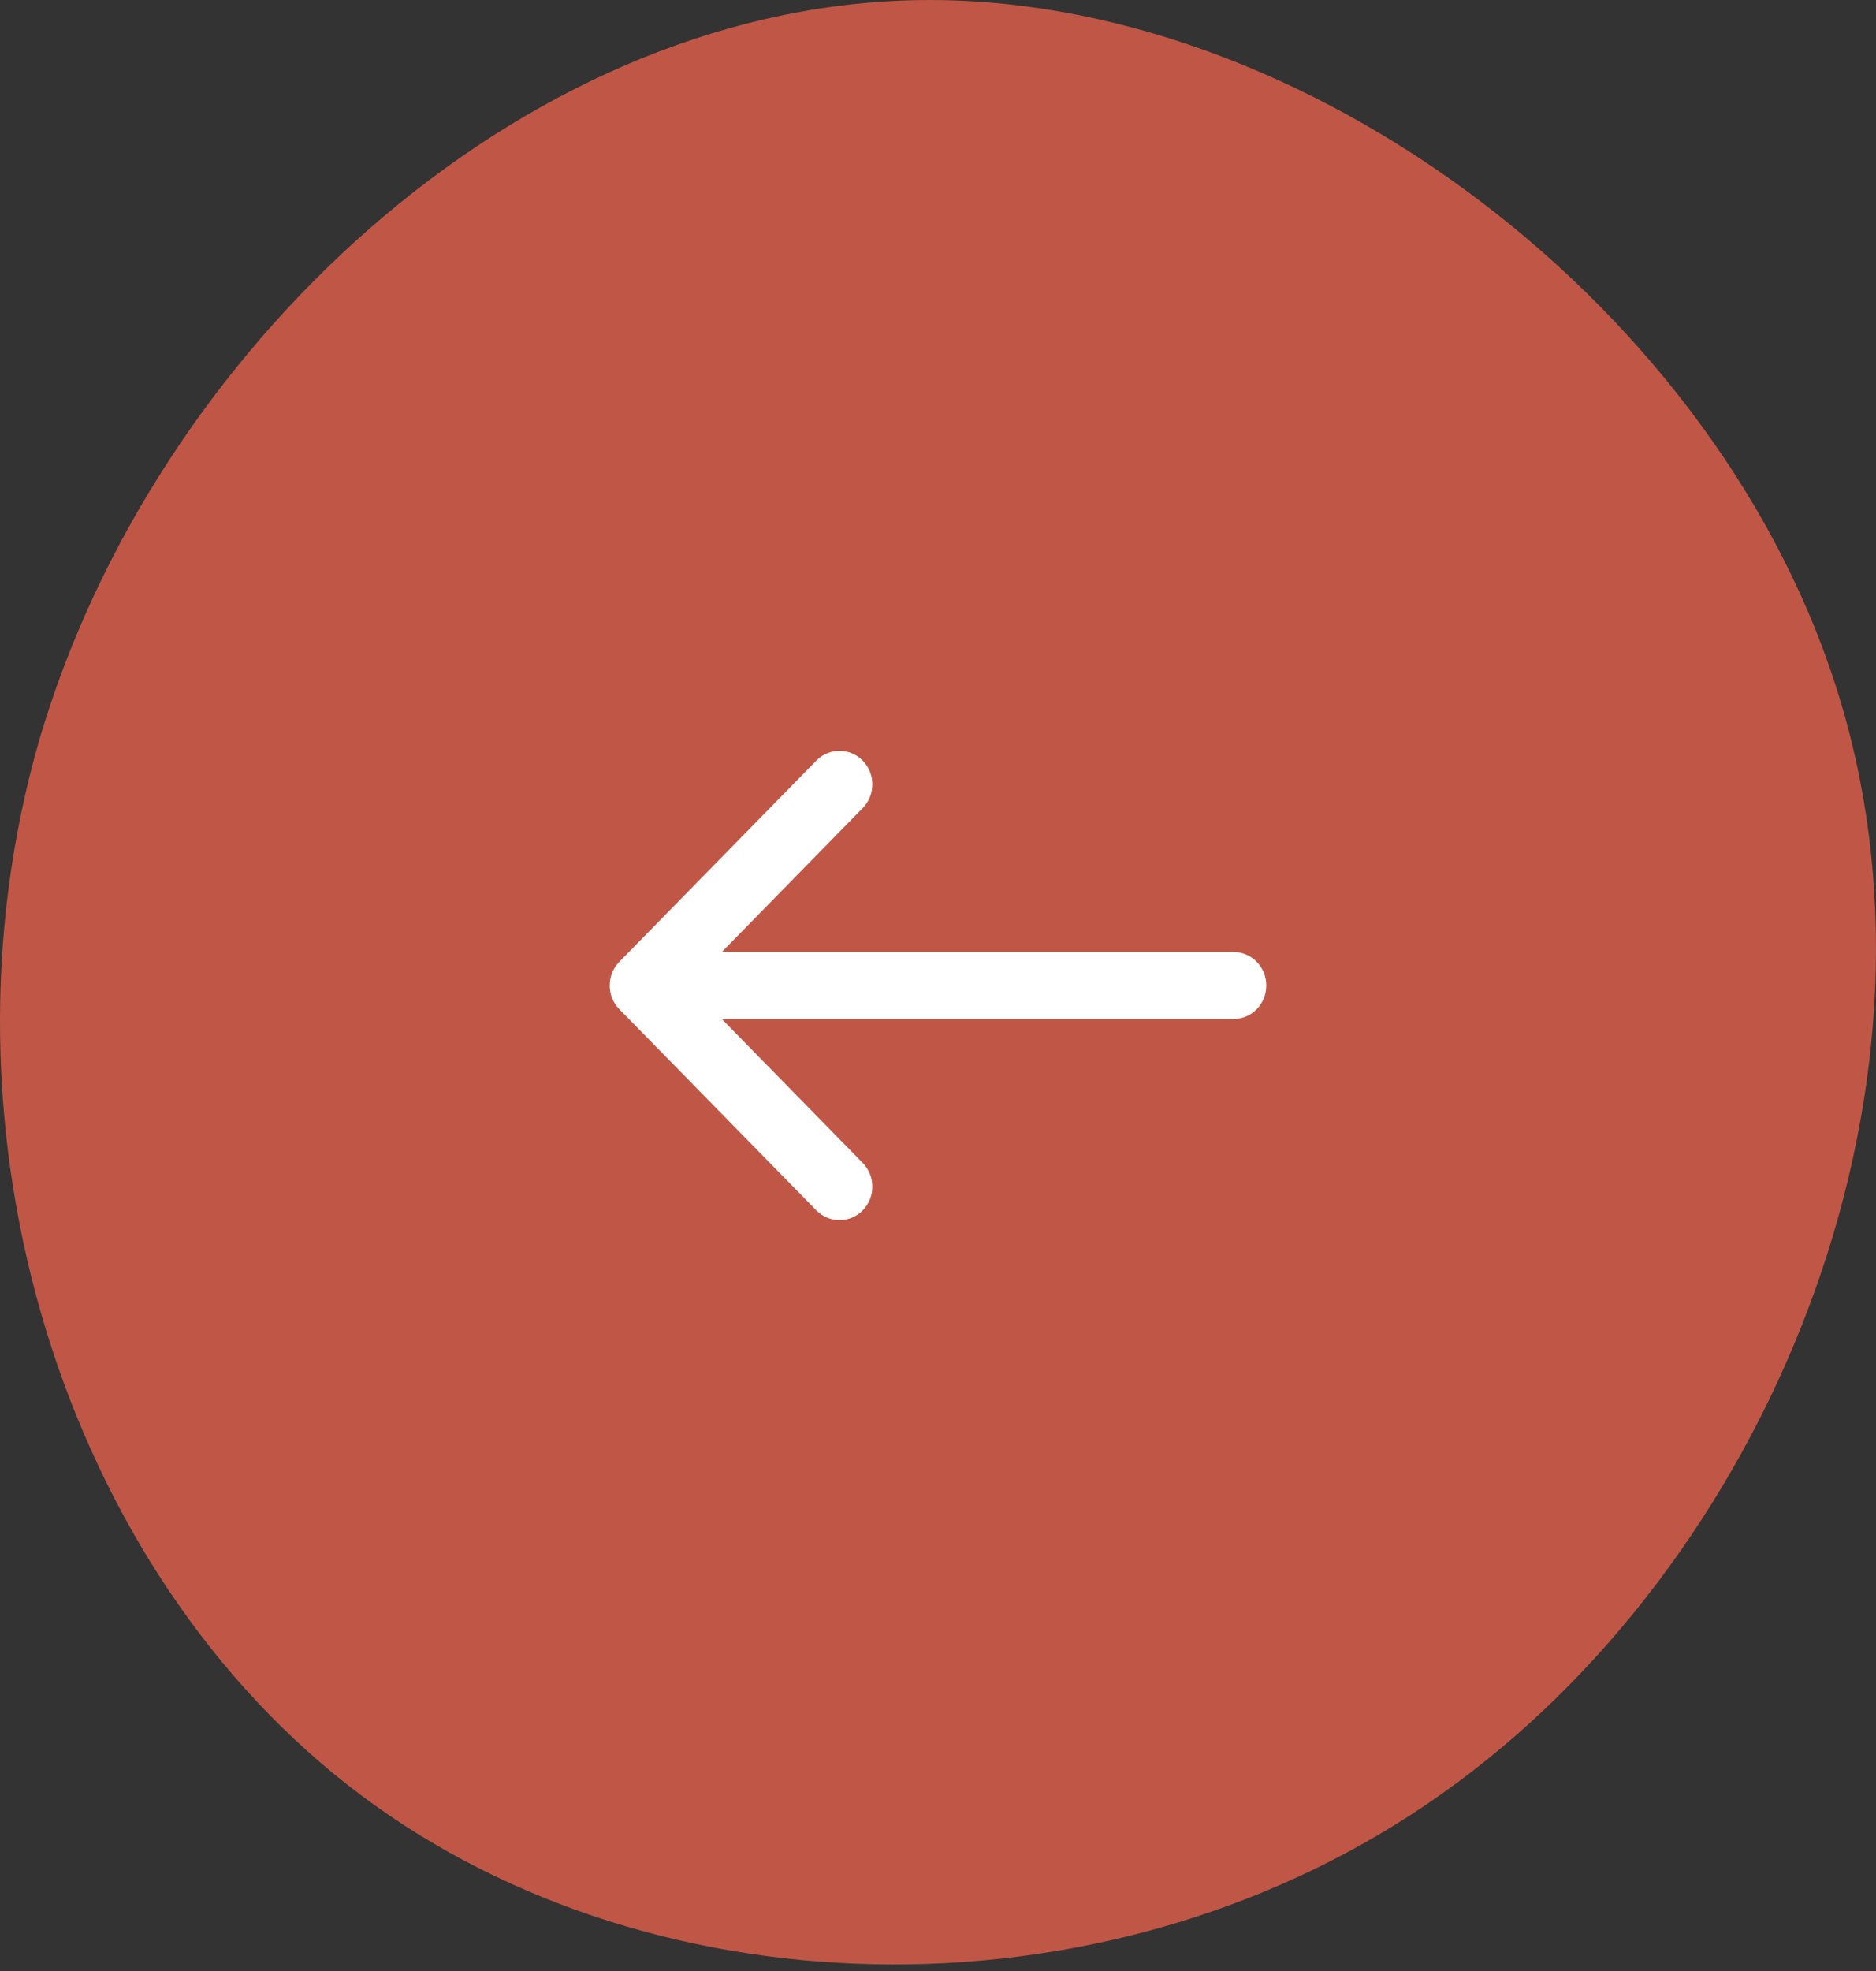
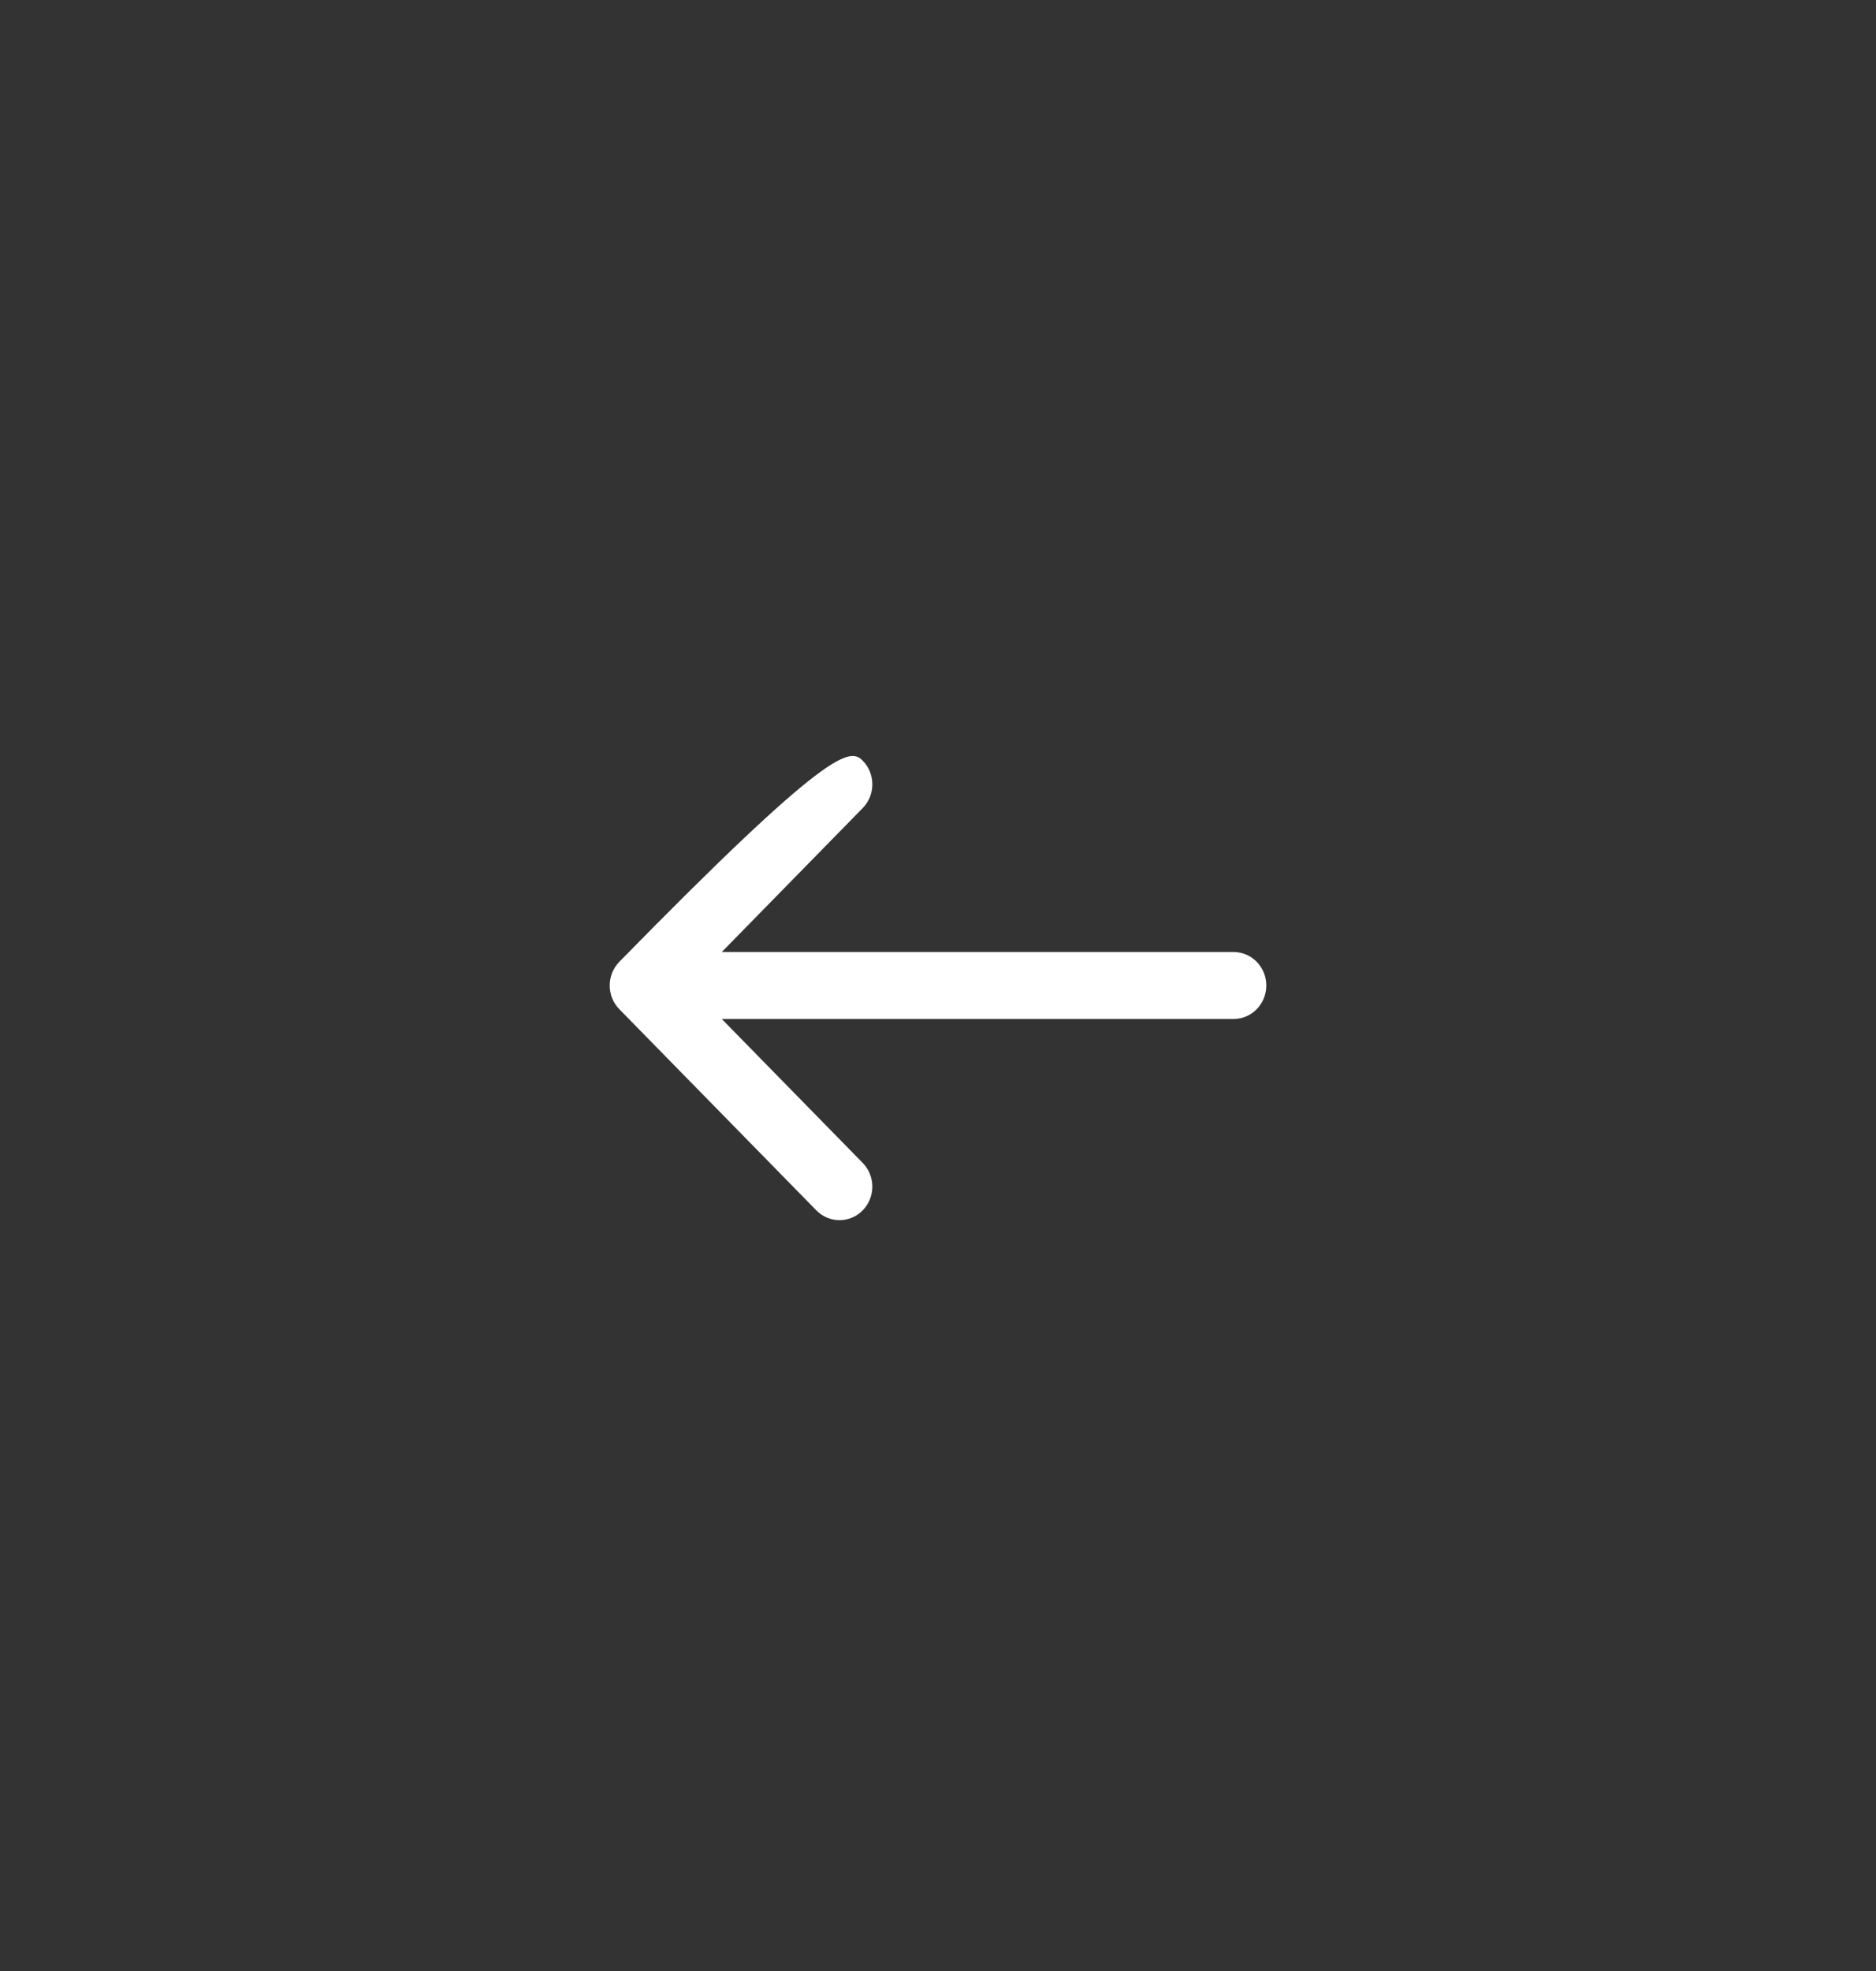
<svg xmlns="http://www.w3.org/2000/svg" width="40" height="42" viewBox="0 0 40 42" fill="none">
  <rect x="0" y="0" width="40" height="42" fill="#333333" stroke="none" />
-   <path d="M39.262 15.006C41.754 23.401 37.69 33.31 30.747 38.22C23.833 43.129 14.042 43.008 7.693 38.25C1.343 33.492 -1.565 24.098 0.839 15.764C3.272 7.46 11.045 0.217 19.442 0.005C27.809 -0.207 36.799 6.642 39.262 15.006Z" fill="#C05746" />
-   <path fill-rule="evenodd" clip-rule="evenodd" d="M18.395 25.791C18.122 26.07 17.678 26.07 17.405 25.791L13.205 21.505C12.932 21.226 12.932 20.774 13.205 20.495L17.405 16.209C17.678 15.93 18.122 15.93 18.395 16.209C18.668 16.488 18.668 16.94 18.395 17.219L15.39 20.286L26.3 20.286C26.687 20.286 27 20.605 27 21C27 21.395 26.687 21.714 26.3 21.714L15.39 21.714L18.395 24.781C18.668 25.06 18.668 25.512 18.395 25.791Z" fill="white" />
+   <path fill-rule="evenodd" clip-rule="evenodd" d="M18.395 25.791C18.122 26.07 17.678 26.07 17.405 25.791L13.205 21.505C12.932 21.226 12.932 20.774 13.205 20.495C17.678 15.93 18.122 15.93 18.395 16.209C18.668 16.488 18.668 16.94 18.395 17.219L15.39 20.286L26.3 20.286C26.687 20.286 27 20.605 27 21C27 21.395 26.687 21.714 26.3 21.714L15.39 21.714L18.395 24.781C18.668 25.06 18.668 25.512 18.395 25.791Z" fill="white" />
</svg>